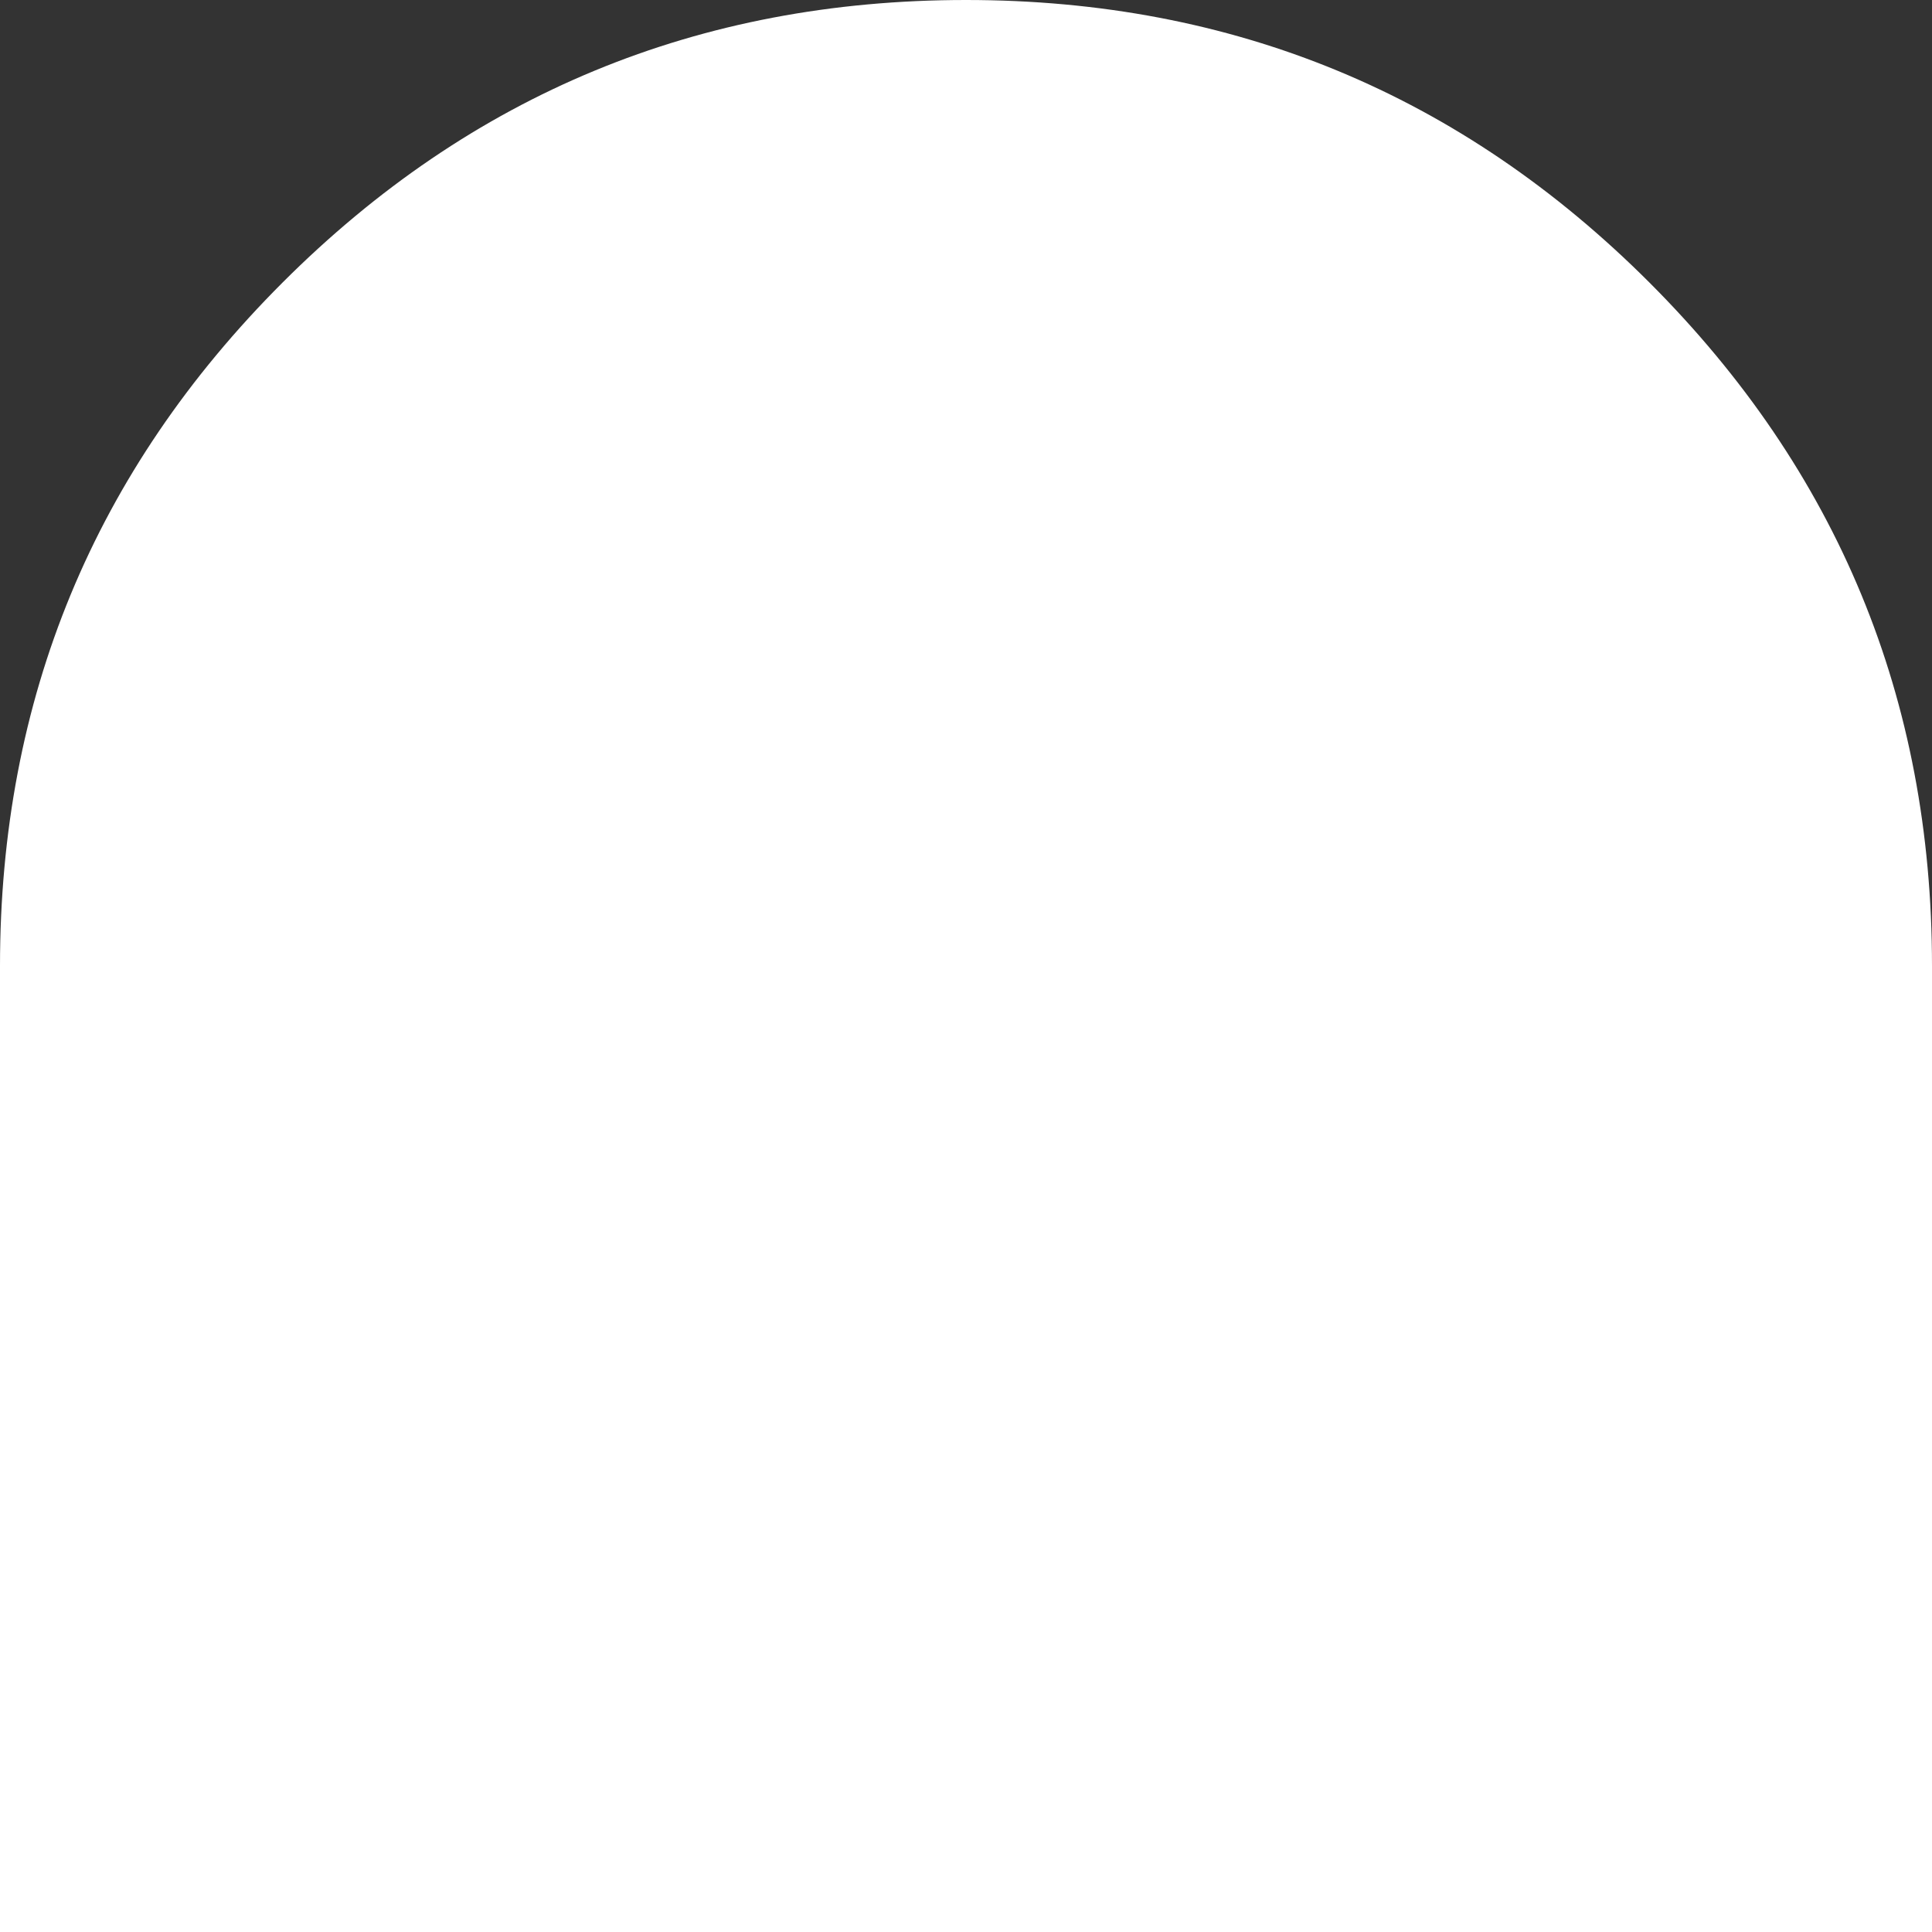
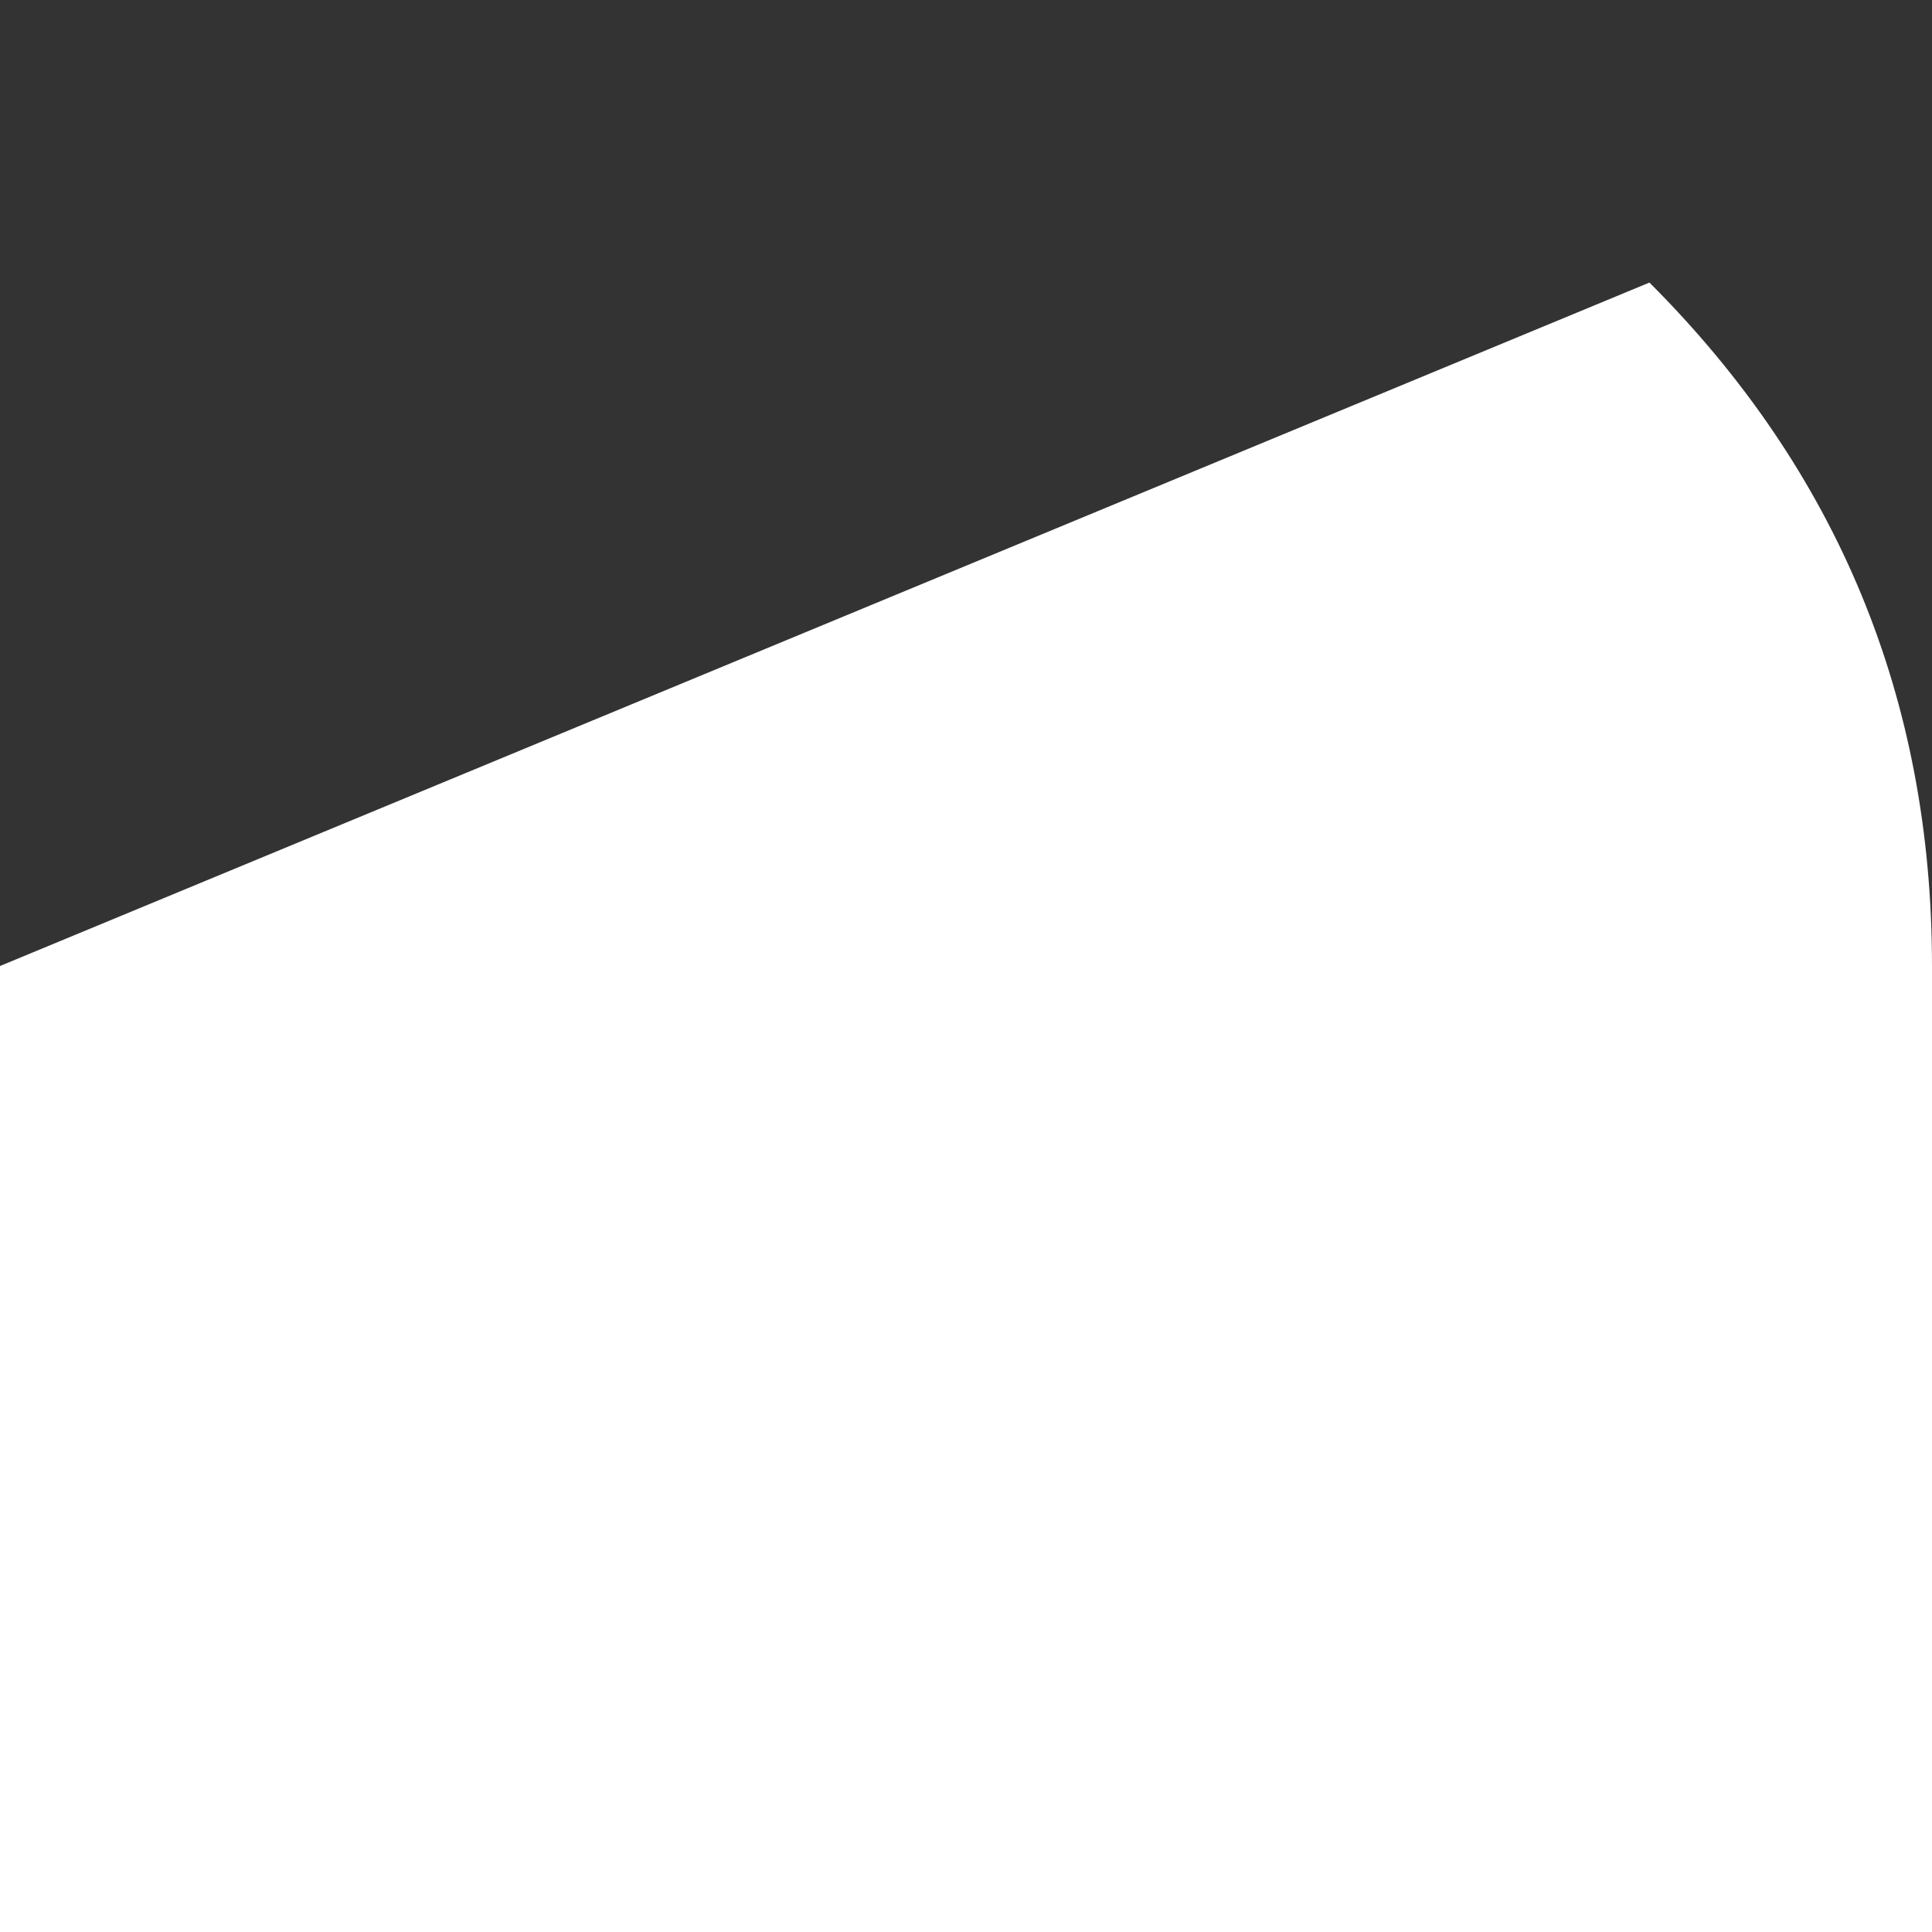
<svg xmlns="http://www.w3.org/2000/svg" height="40.0px" width="40.0px">
  <rect width="100%" height="100%" fill="#333333" stroke="none" />
  <g transform="matrix(1.0, 0.0, 0.0, 1.0, 20.0, 20.0)">
-     <path d="M14.15 -14.15 Q20.0 -8.3 20.0 0.0 L20.0 20.0 -20.0 20.0 -20.0 0.0 Q-20.0 -8.3 -14.15 -14.15 -8.3 -20.0 0.0 -20.0 8.3 -20.0 14.15 -14.15" fill="#ffffff" fill-rule="evenodd" stroke="none" />
+     <path d="M14.15 -14.15 Q20.0 -8.3 20.0 0.0 L20.0 20.0 -20.0 20.0 -20.0 0.0 " fill="#ffffff" fill-rule="evenodd" stroke="none" />
  </g>
</svg>